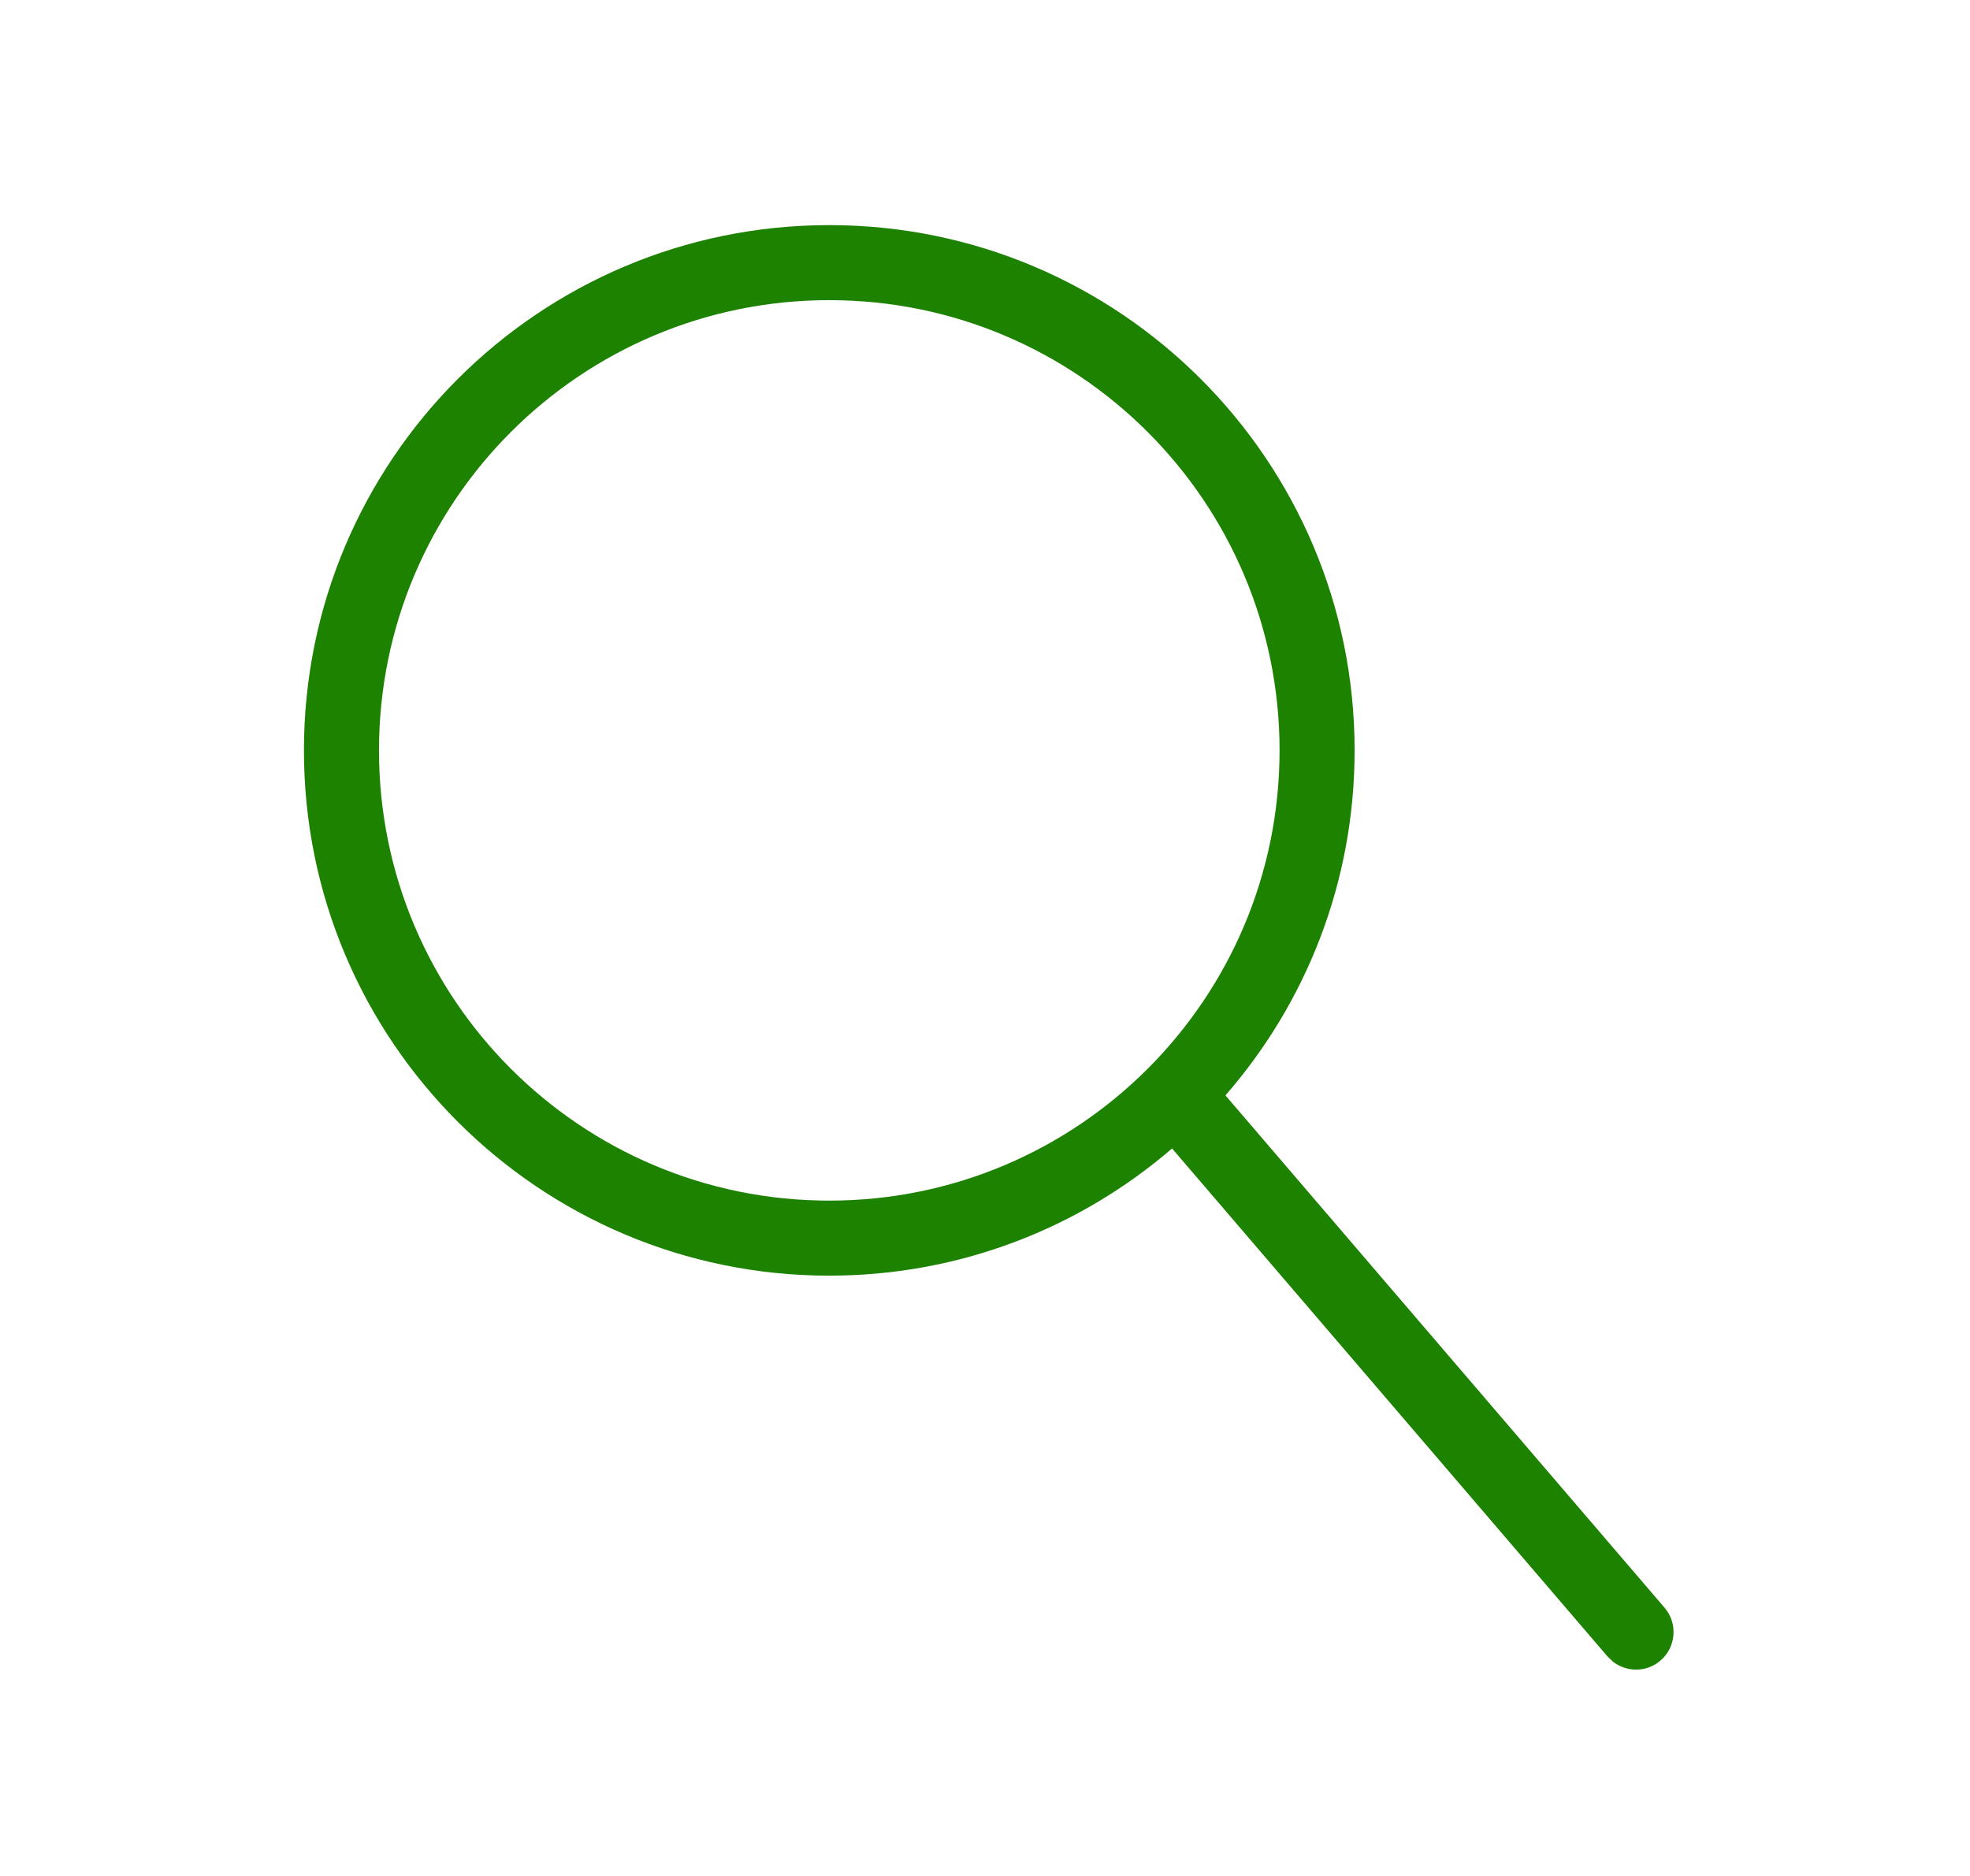
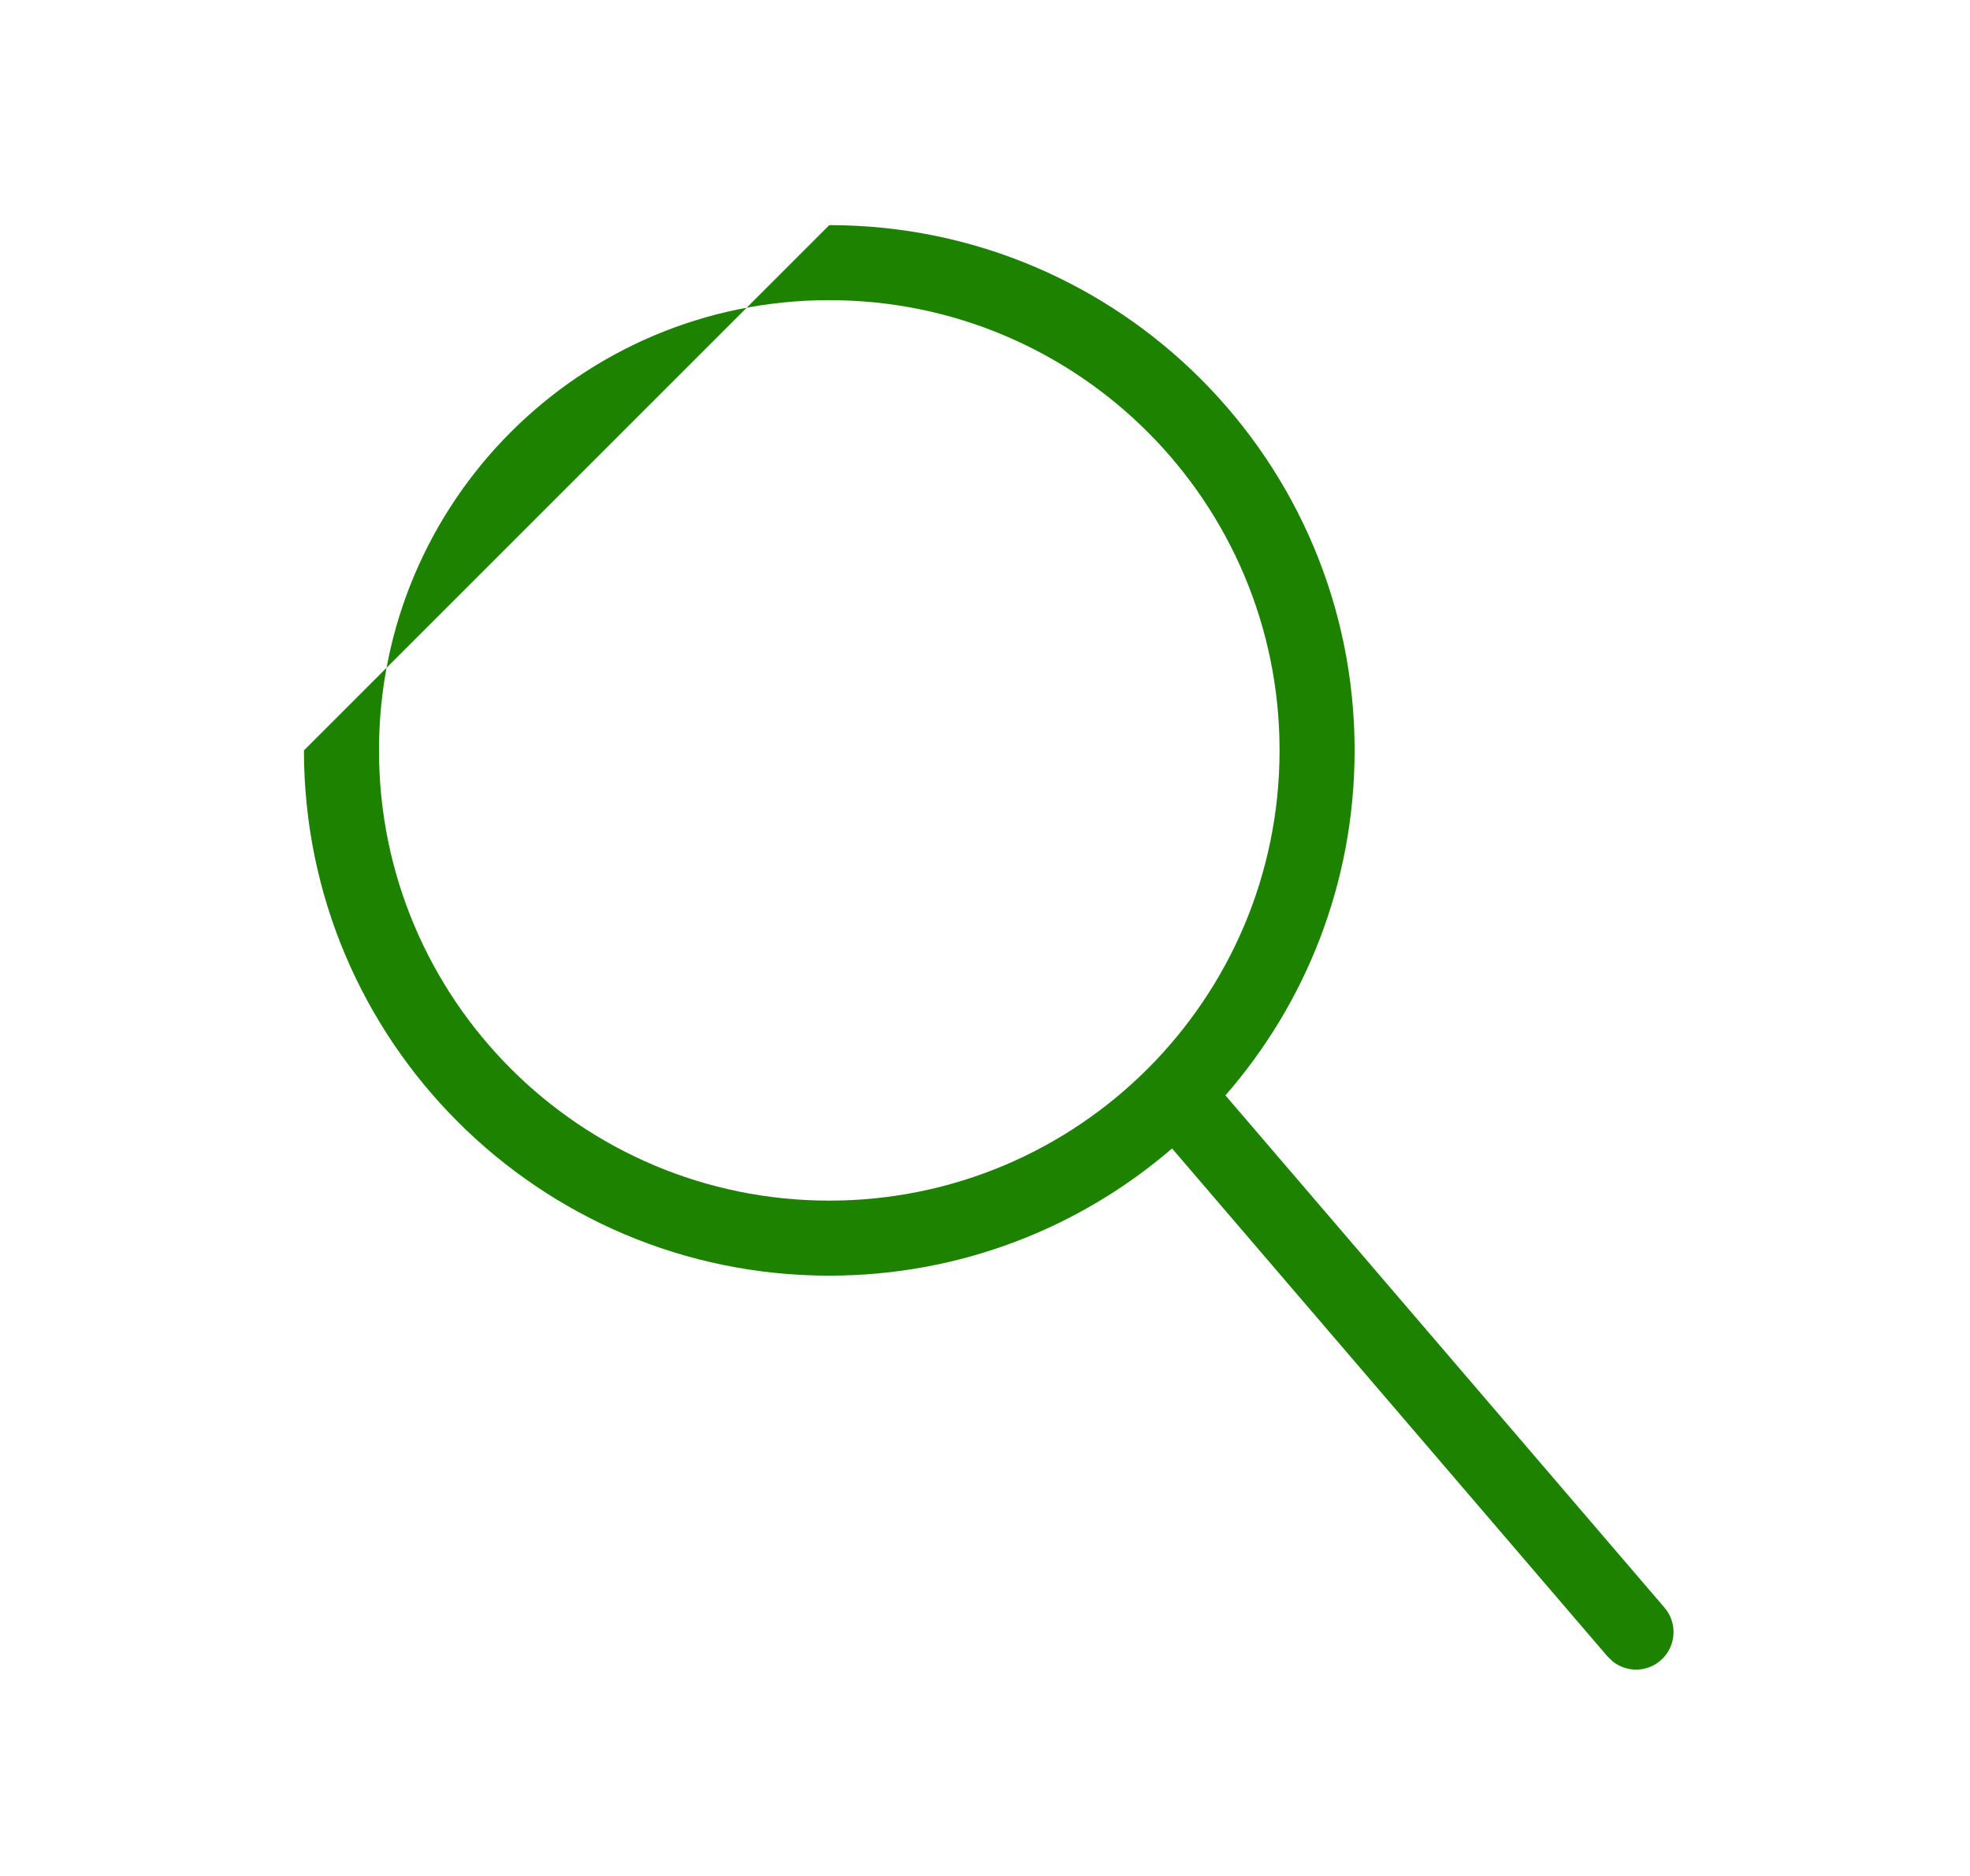
<svg xmlns="http://www.w3.org/2000/svg" width="21px" height="20px" viewBox="0 0 21 20" version="1.1">
  <title>96C04F5C-B748-4C8A-992A-8F16FC70EF5D</title>
  <g id="1-symbol-tryouts" stroke="none" stroke-width="1" fill="none" fill-rule="evenodd">
    <g id="404-page/widescreen" transform="translate(-704, -632)" fill="#1C8200">
      <g id="Group" transform="translate(656.44, 317)">
        <g id="bottom-content" transform="translate(32, 256)">
          <g id="Group" transform="translate(0, 34)">
            <g id="content" transform="translate(16, 20)">
              <g id="left-icon" transform="translate(0, 5)">
-                 <path d="M8.4,2.4 C11.493,2.4 14,4.907 14,8 C14,9.408 13.481,10.694 12.623,11.678 L17.304,17.14 C17.447,17.307 17.428,17.56 17.26,17.704 C17.114,17.83 16.902,17.83 16.755,17.716 L16.696,17.66 L12.054,12.244 C11.073,13.089 9.796,13.6 8.4,13.6 C5.307,13.6 2.8,11.093 2.8,8 C2.8,4.907 5.307,2.4 8.4,2.4 Z M8.4,3.2 C5.749,3.2 3.6,5.349 3.6,8 C3.6,10.651 5.749,12.8 8.4,12.8 C11.051,12.8 13.2,10.651 13.2,8 C13.2,5.349 11.051,3.2 8.4,3.2 Z" id="icon-color" />
+                 <path d="M8.4,2.4 C11.493,2.4 14,4.907 14,8 C14,9.408 13.481,10.694 12.623,11.678 L17.304,17.14 C17.447,17.307 17.428,17.56 17.26,17.704 C17.114,17.83 16.902,17.83 16.755,17.716 L16.696,17.66 L12.054,12.244 C11.073,13.089 9.796,13.6 8.4,13.6 C5.307,13.6 2.8,11.093 2.8,8 Z M8.4,3.2 C5.749,3.2 3.6,5.349 3.6,8 C3.6,10.651 5.749,12.8 8.4,12.8 C11.051,12.8 13.2,10.651 13.2,8 C13.2,5.349 11.051,3.2 8.4,3.2 Z" id="icon-color" />
              </g>
            </g>
          </g>
        </g>
      </g>
    </g>
  </g>
</svg>